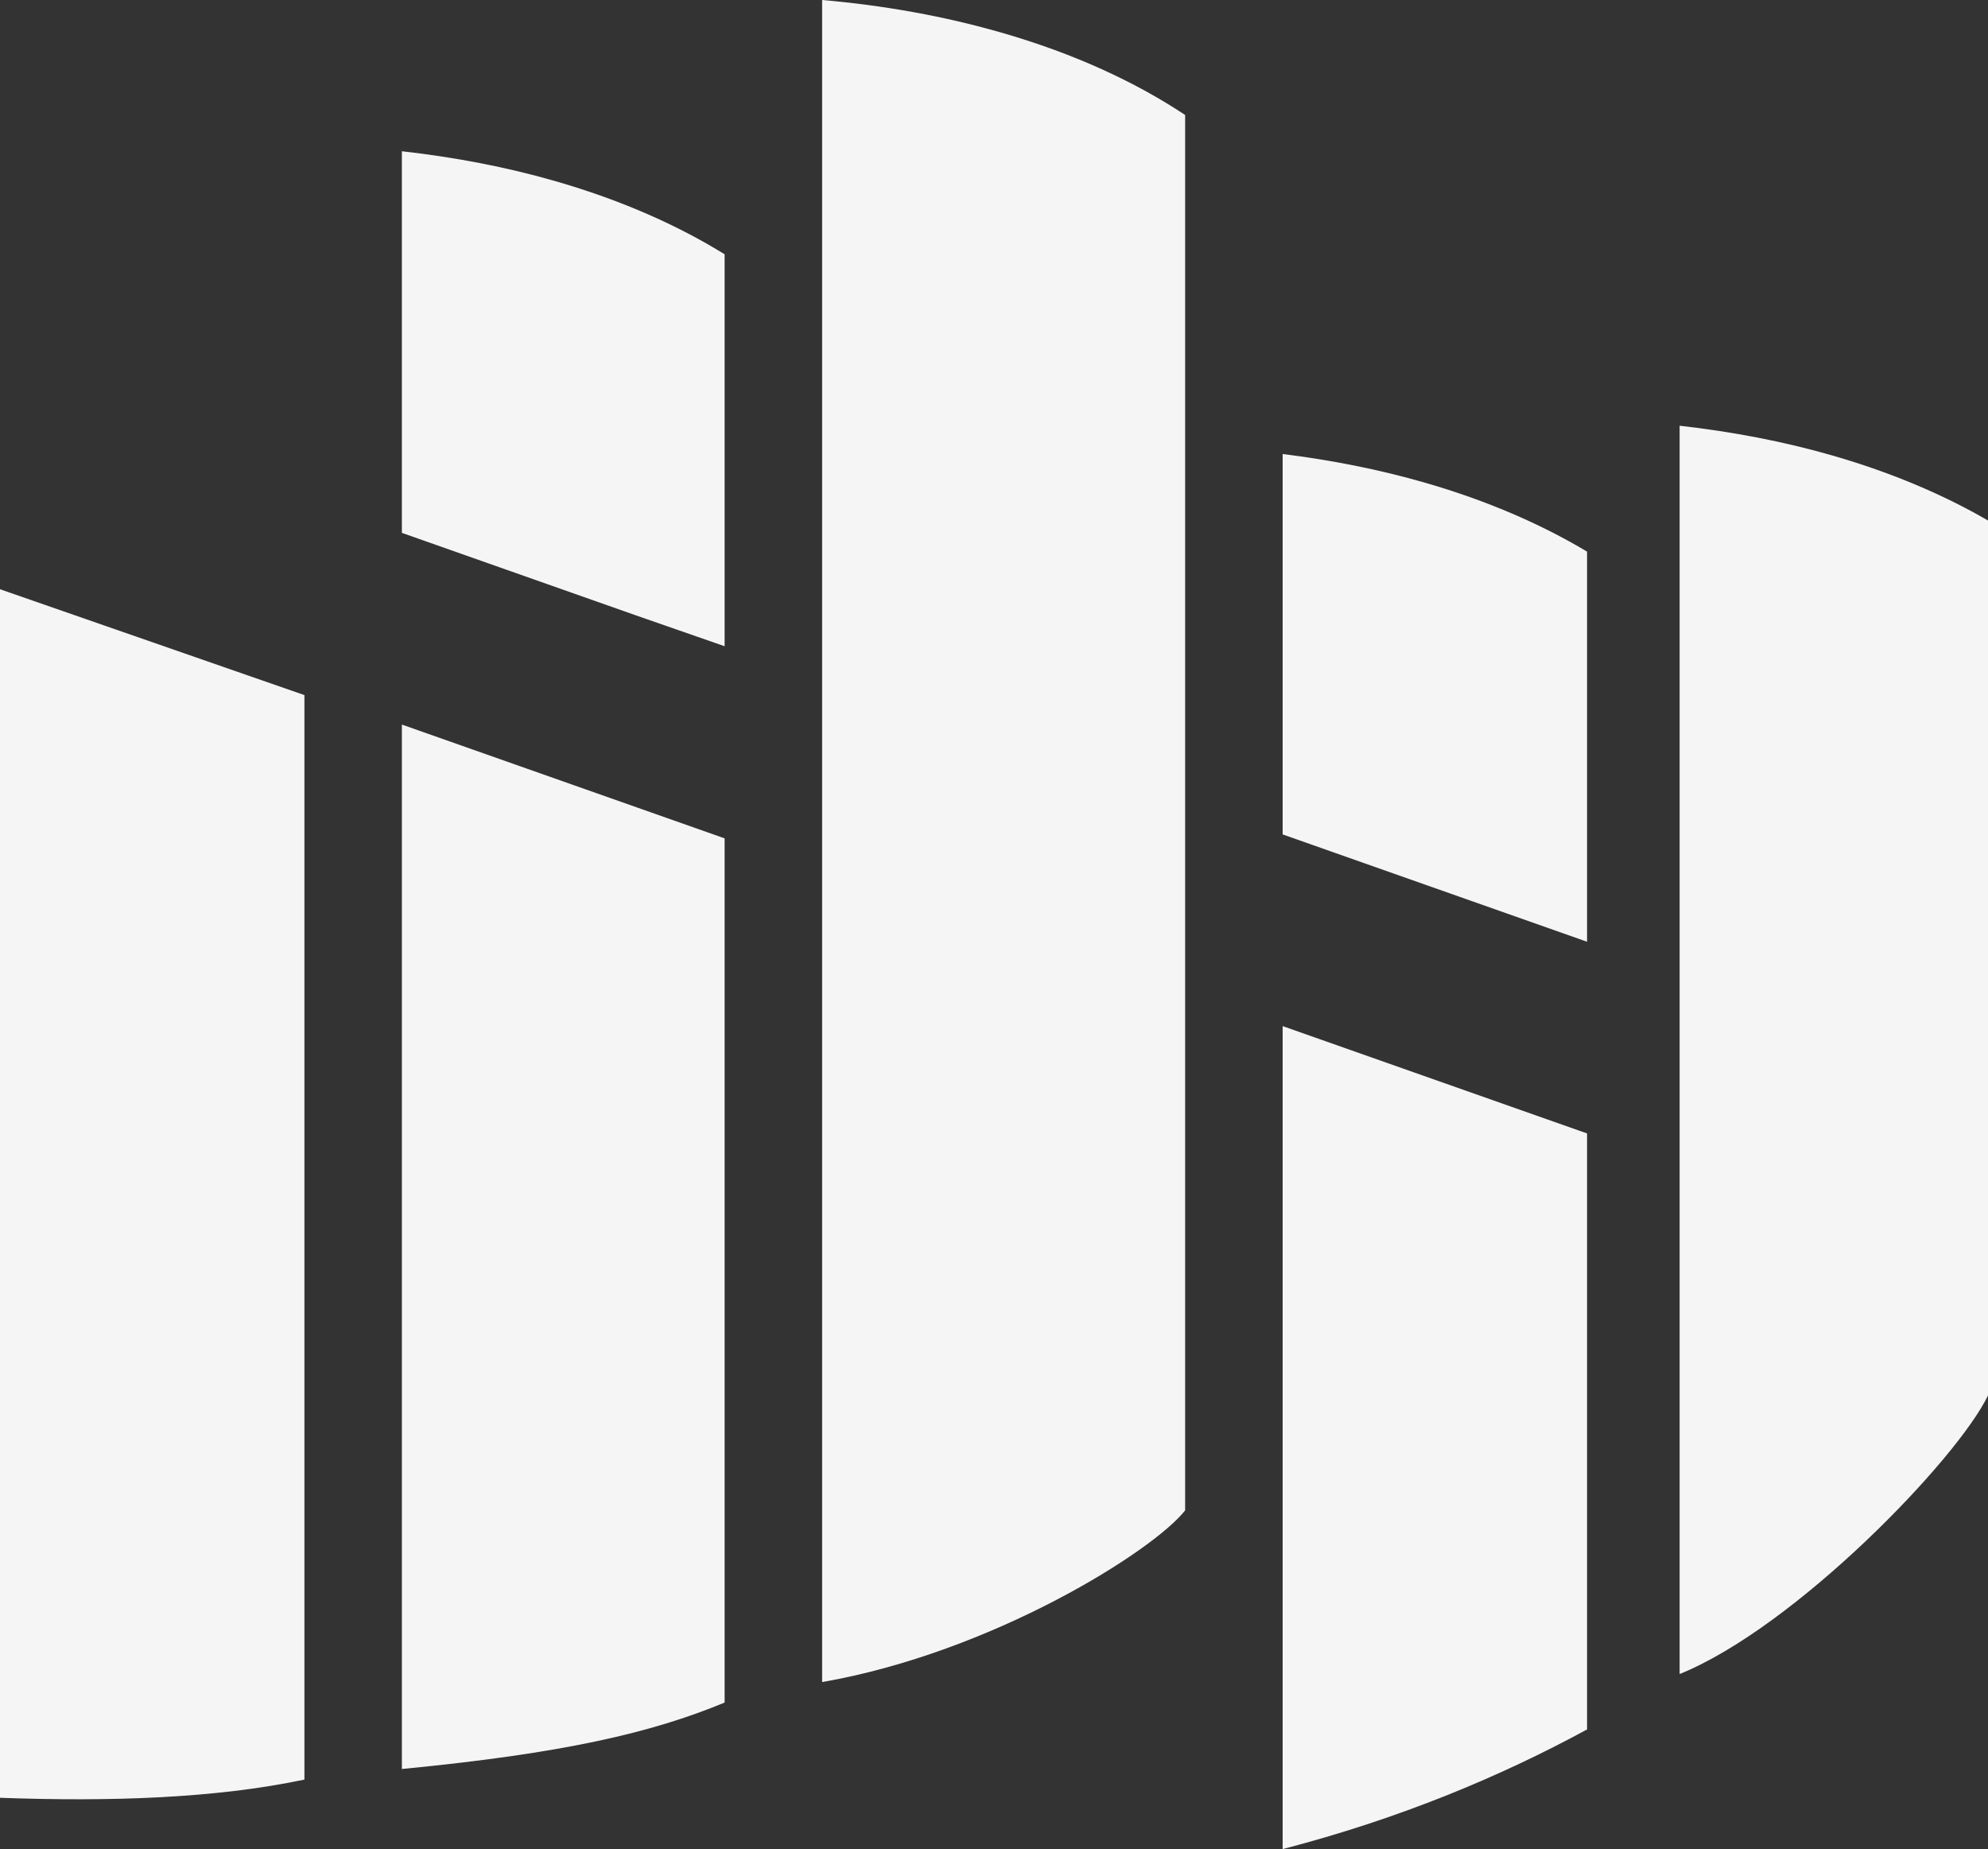
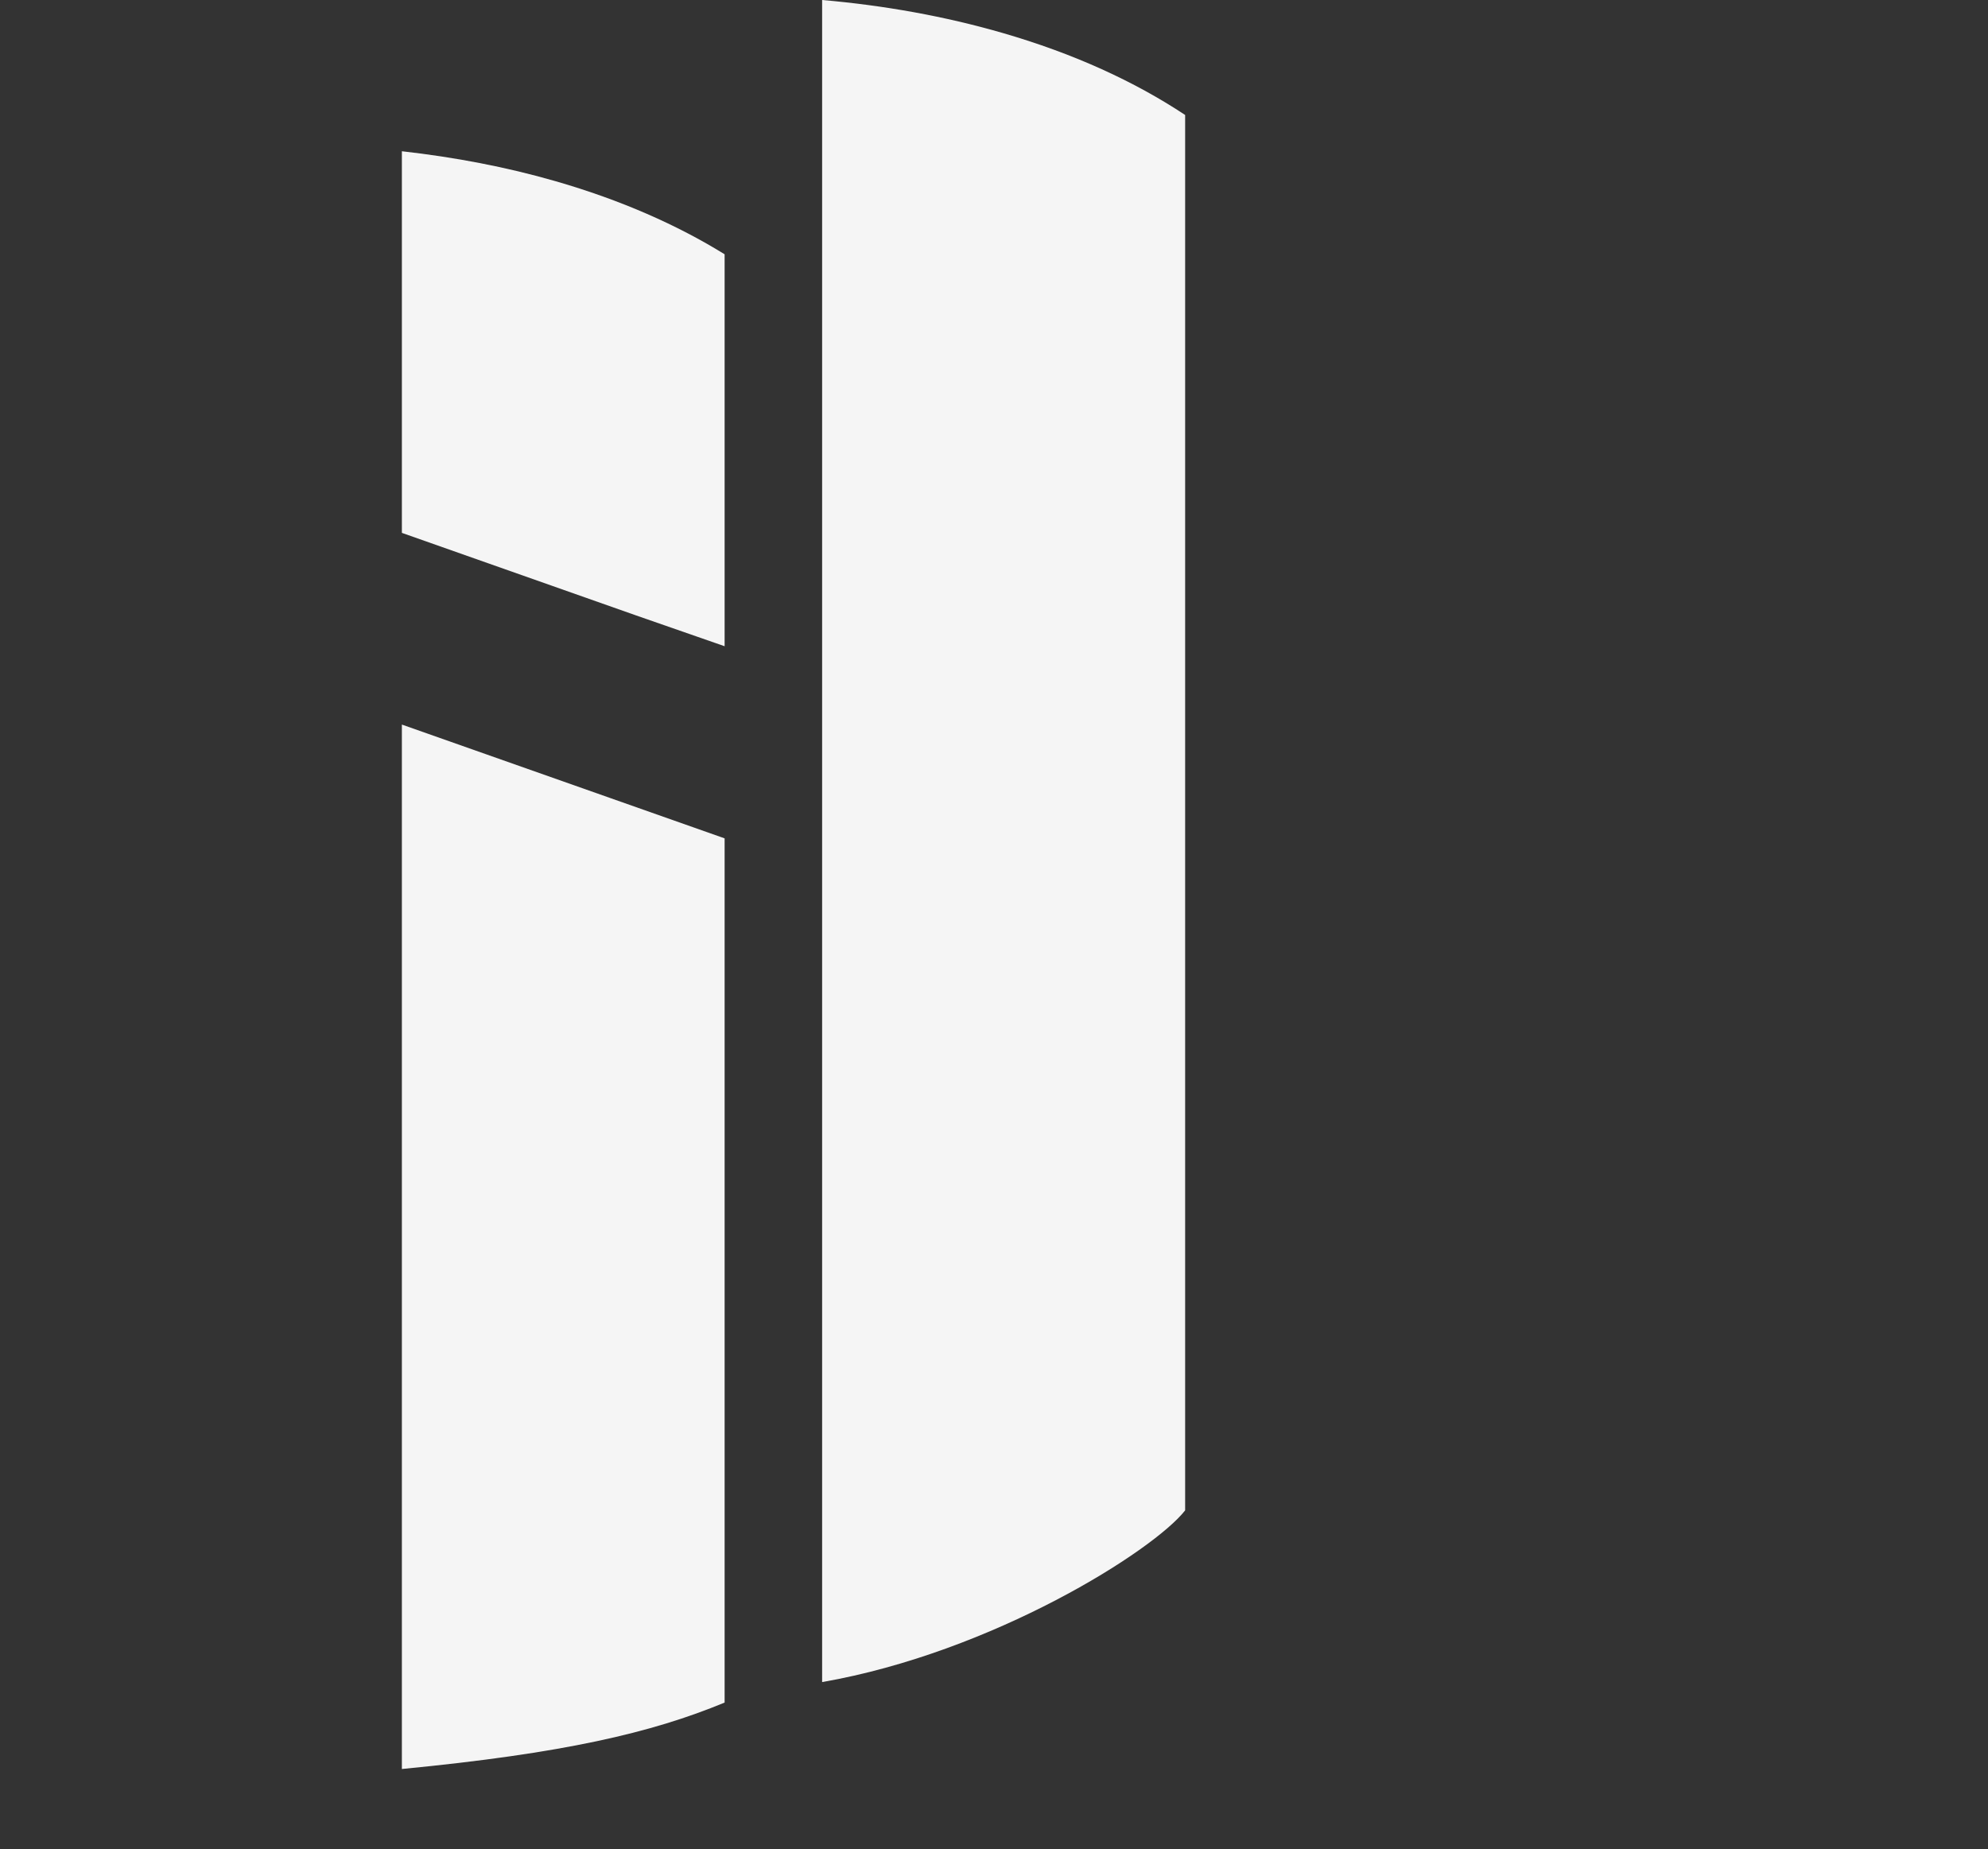
<svg xmlns="http://www.w3.org/2000/svg" version="1.1" id="Layer_1" x="0px" y="0px" viewBox="0 0 173.103 160.994" enable-background="new 0 0 173.103 160.994" xml:space="preserve">
  <rect x="0" y="0" width="173.103" height="160.994" fill="#333333" stroke="none" />
  <g>
-     <path fill="#F5F5F5" d="M124.109,42.035c-4.006-1.157-8.176-1.978-12.424-2.506v33.12l26.506,9.345V48.028   C134.184,45.63,129.488,43.589,124.109,42.035z" />
    <path fill="#F5F5F5" d="M48.402,15.784c-4.315-1.248-8.82-2.098-13.409-2.616v33.227l20.379,7.183l7.723,2.687   v-34.126C58.959,19.58,54.052,17.416,48.402,15.784z" />
    <path fill="#F5F5F5" d="M103.195,131.502V10.011c-4.381-2.904-9.691-5.349-15.915-7.147   C82.25,1.41,76.97,0.468,71.586,0v146.452C86.433,143.868,100.459,135.009,103.195,131.502z" />
    <path fill="#F5F5F5" d="M63.095,148.236V72.993l-28.002-9.872l-0.1-0.036v90.936   C49.044,152.659,56.708,150.882,63.095,148.236z" />
-     <path fill="#F5F5F5" d="M26.508,154.942V60.52L0,51.303v105.224C9.503,156.87,18.698,156.59,26.508,154.942z" />
-     <path fill="#F5F5F5" d="M138.191,98.684l-26.506-9.345v71.654c10.172-2.641,18.967-6.319,26.506-10.416V98.684z" />
-     <path fill="#F5F5F5" d="M173.103,121.499V45.318c-3.877-2.246-8.373-4.163-13.486-5.641   c-4.301-1.244-8.789-2.092-13.365-2.611v108.687C156.361,141.652,170.408,127.073,173.103,121.499z" />
  </g>
</svg>